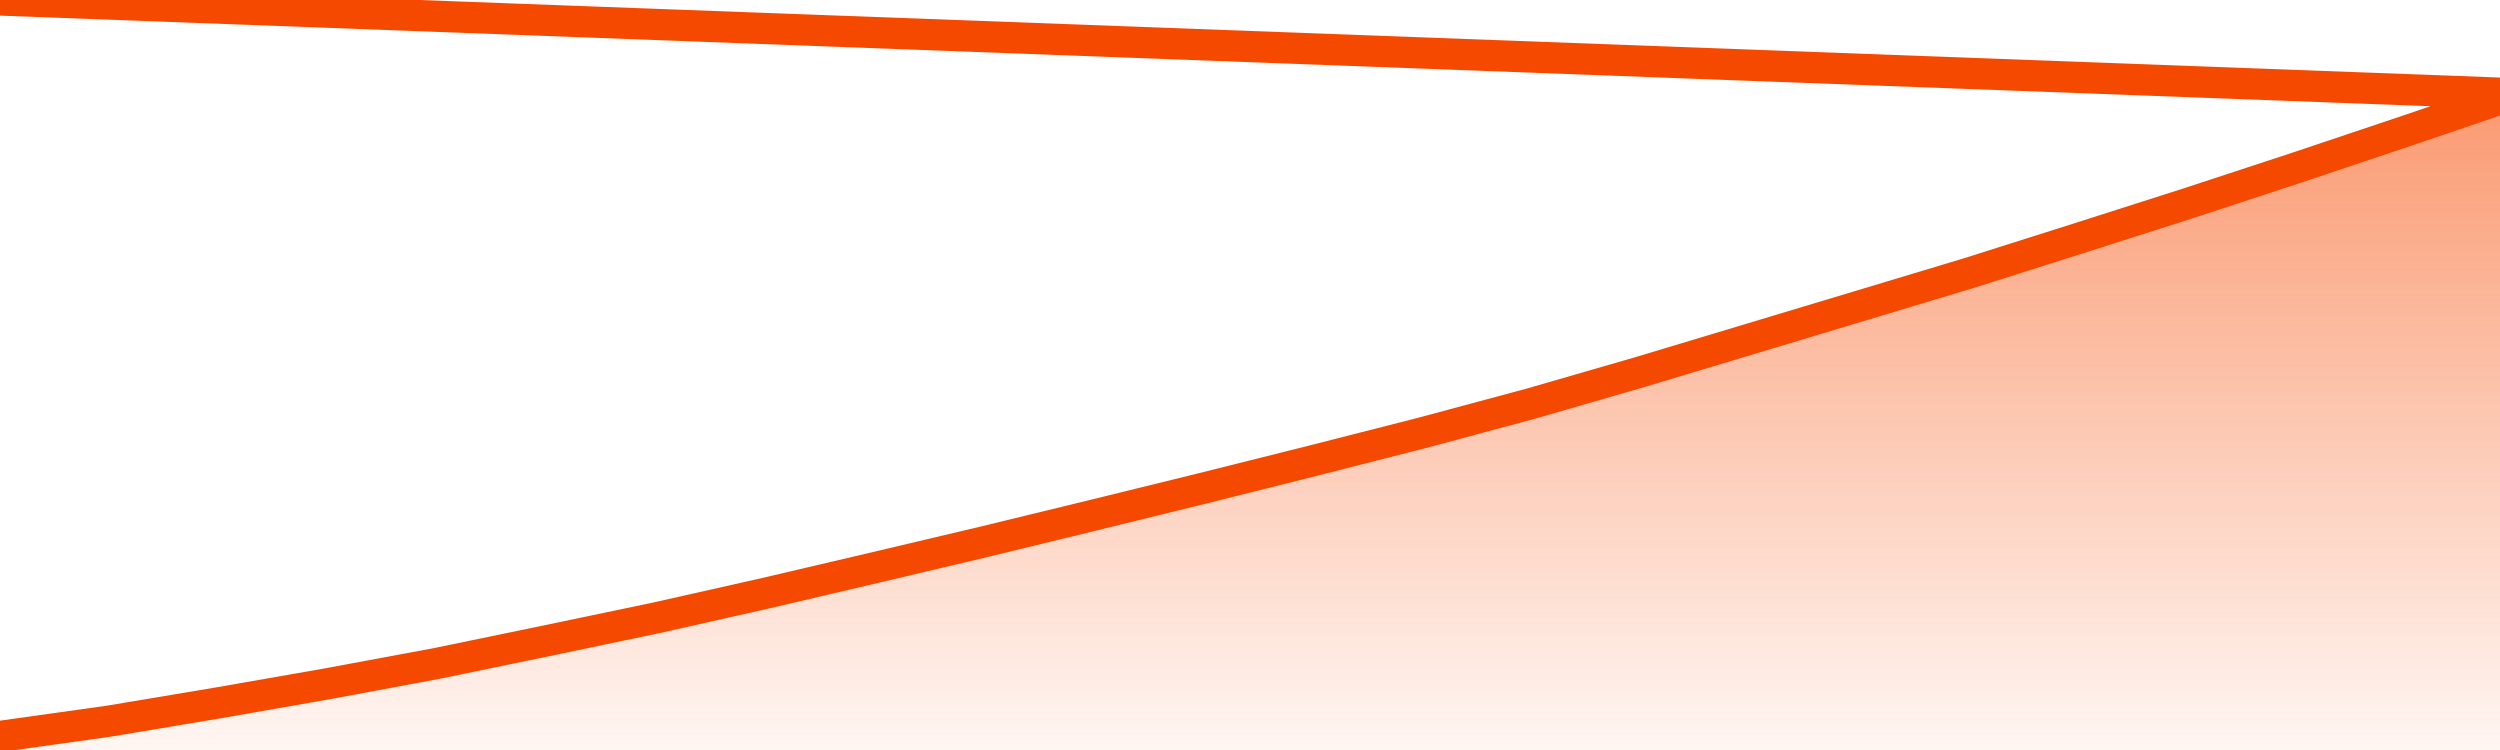
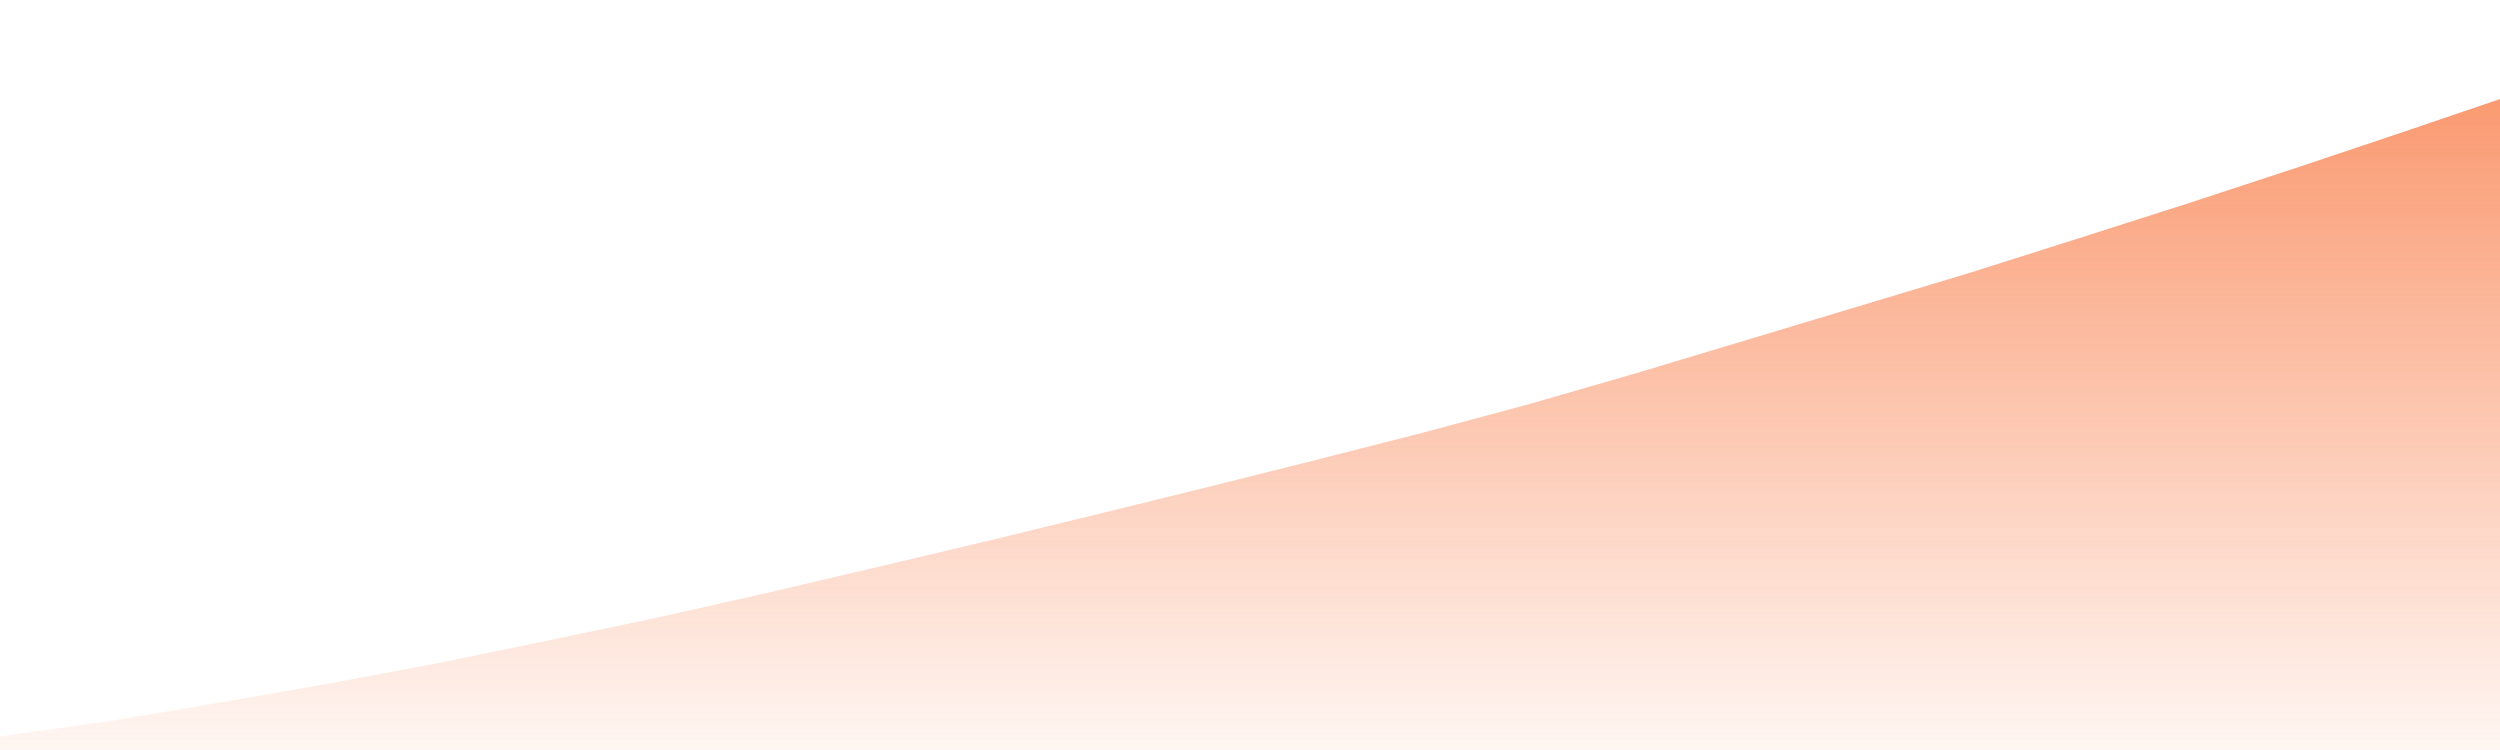
<svg xmlns="http://www.w3.org/2000/svg" version="1.1" width="80" height="24" viewBox="0 0 80 24">
  <defs>
    <linearGradient x1=".5" x2=".5" y2="1" id="gradient">
      <stop offset="0" stop-color="#F64900" />
      <stop offset="1" stop-color="#f64900" stop-opacity="0" />
    </linearGradient>
  </defs>
  <path fill="url(#gradient)" fill-opacity="0.56" stroke="none" d="M 0,26 0.0,23.566 3.5,23.075 7.0,22.489 10.5,21.877 14.0,21.226 17.5,20.503 21.0,19.771 24.5,18.983 28.0,18.163 31.5,17.335 35.0,16.483 38.5,15.623 42.0,14.746 45.5,13.854 49.0,12.913 52.5,11.9 56.0,10.847 59.5,9.794 63.0,8.74 66.5,7.631 70.0,6.513 73.5,5.364 77.0,4.19 80.5,3.0 82,26 Z" />
-   <path fill="none" stroke="#F64900" stroke-width="1" stroke-linejoin="round" stroke-linecap="round" d="M 0.0,23.566 3.5,23.075 7.0,22.489 10.5,21.877 14.0,21.226 17.5,20.503 21.0,19.771 24.5,18.983 28.0,18.163 31.5,17.335 35.0,16.483 38.5,15.623 42.0,14.746 45.5,13.854 49.0,12.913 52.5,11.9 56.0,10.847 59.5,9.794 63.0,8.74 66.5,7.631 70.0,6.513 73.5,5.364 77.0,4.19 80.5,3.0.join(' ') }" />
</svg>